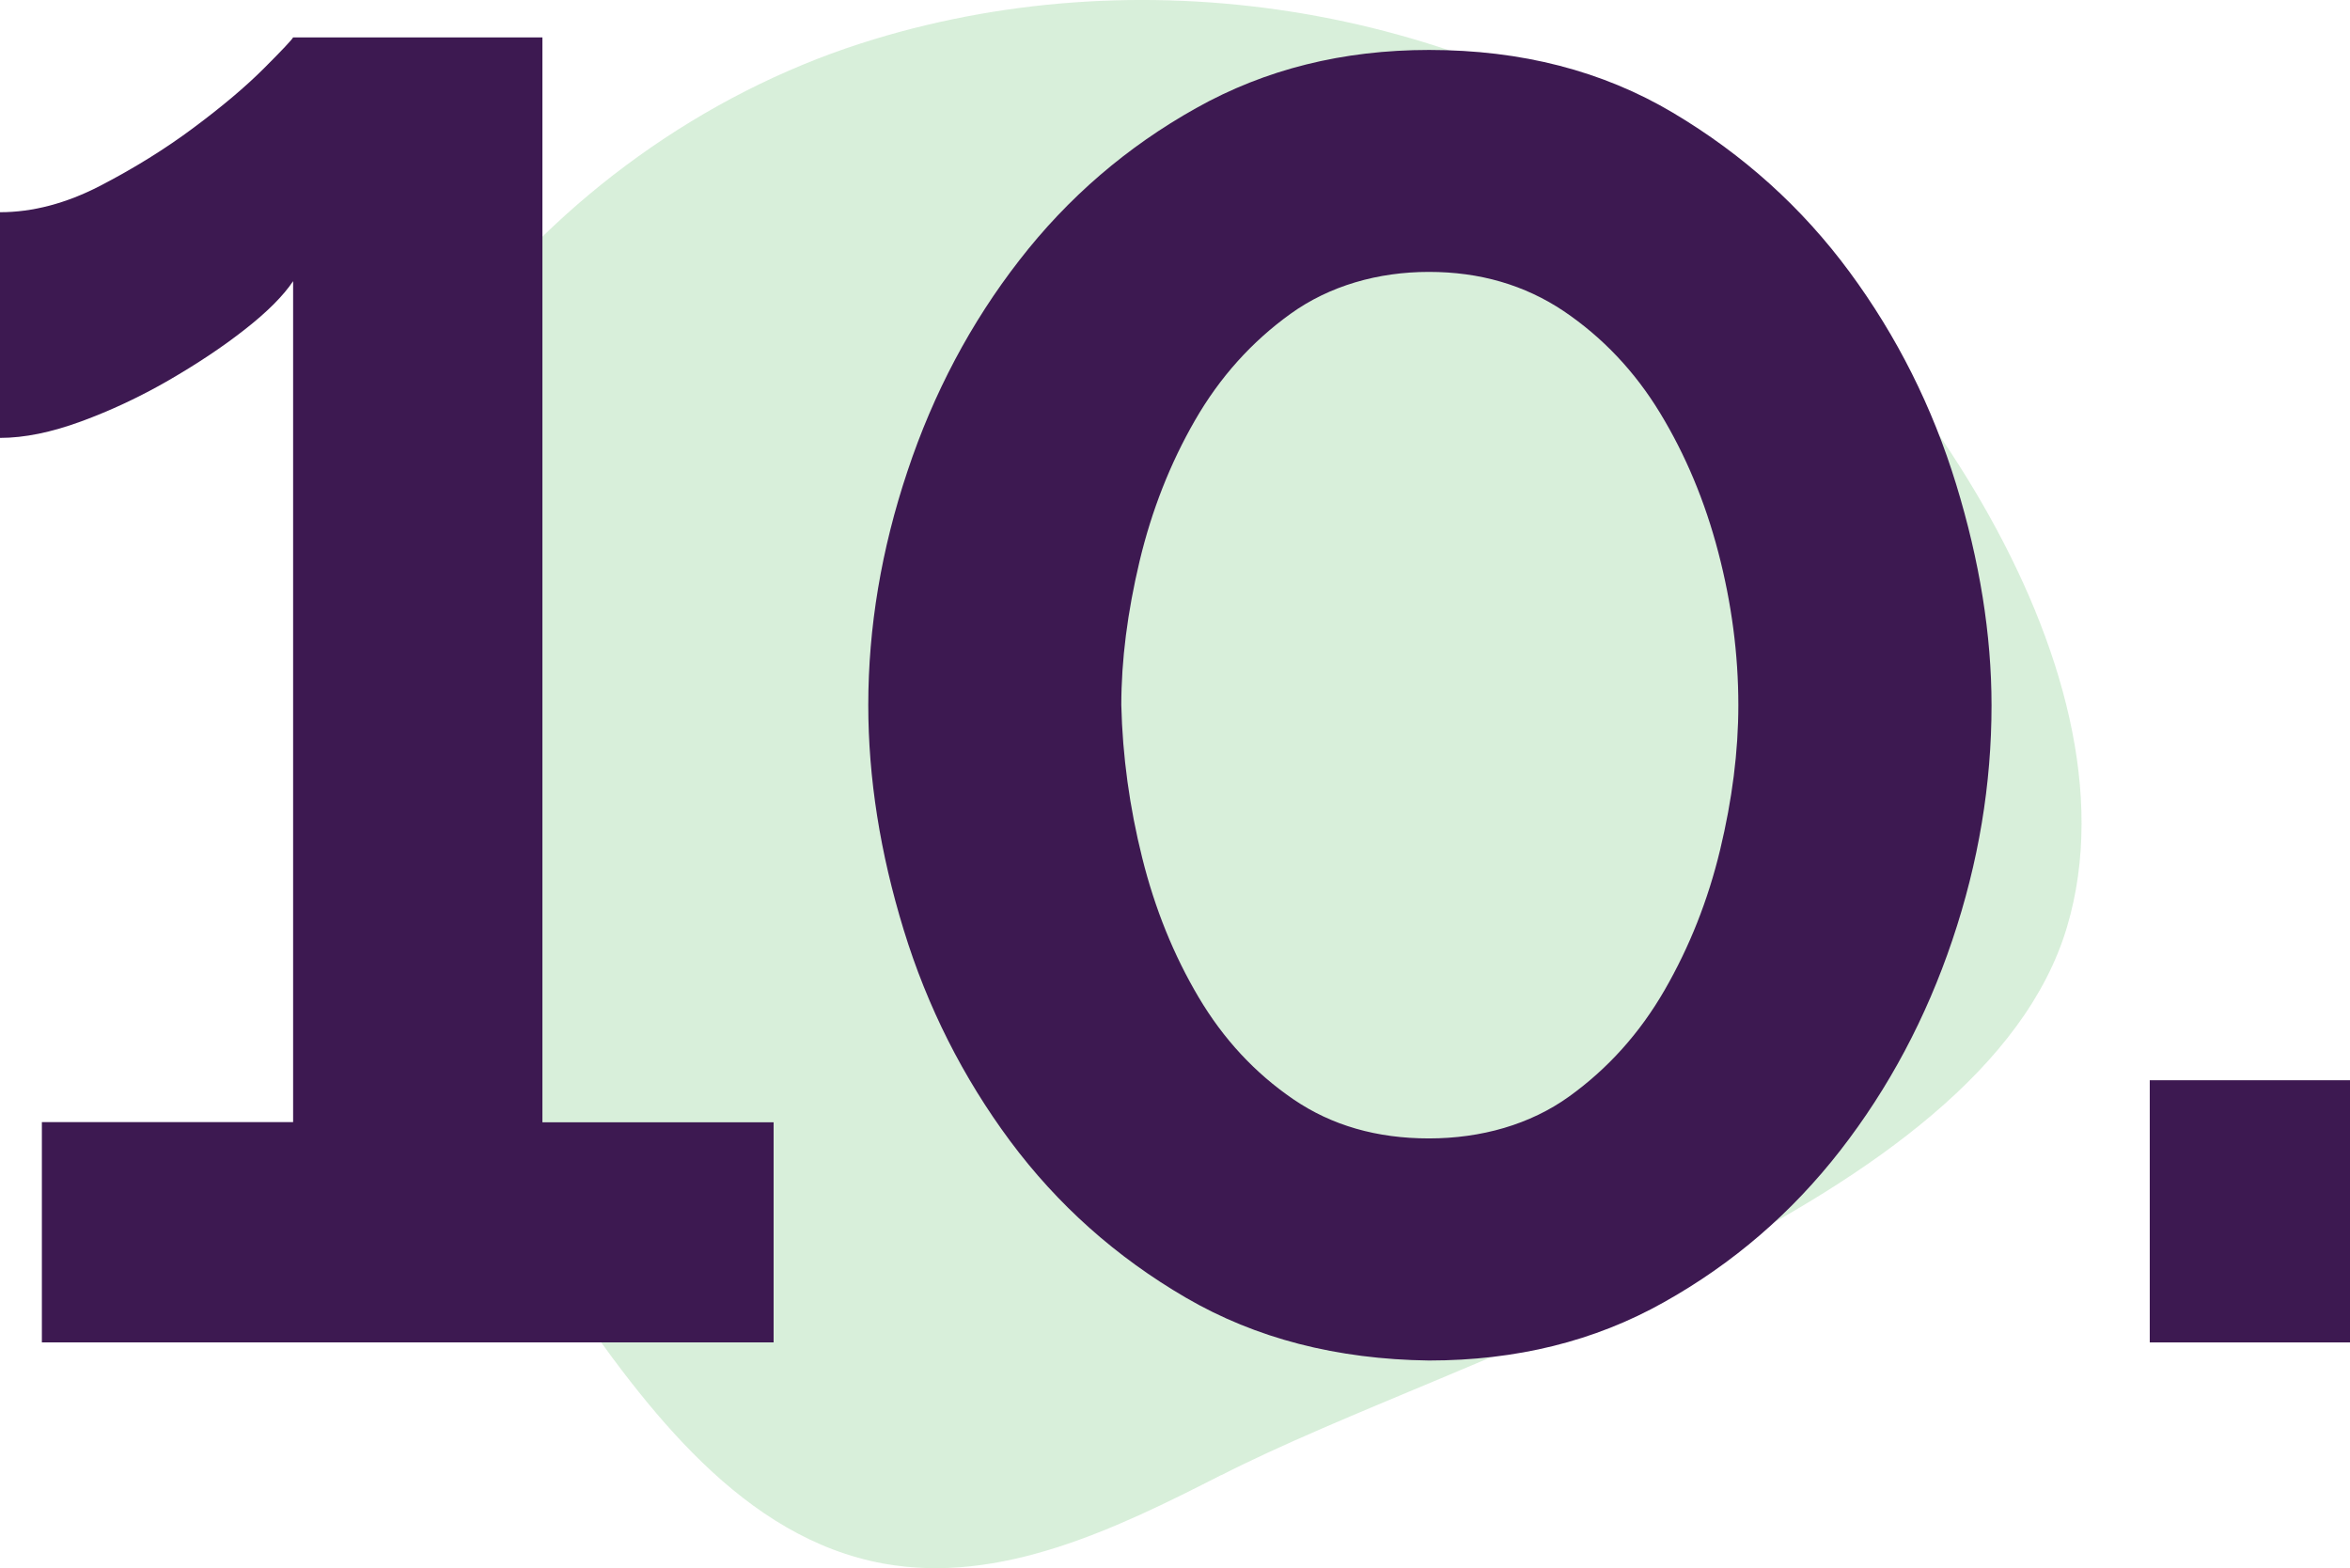
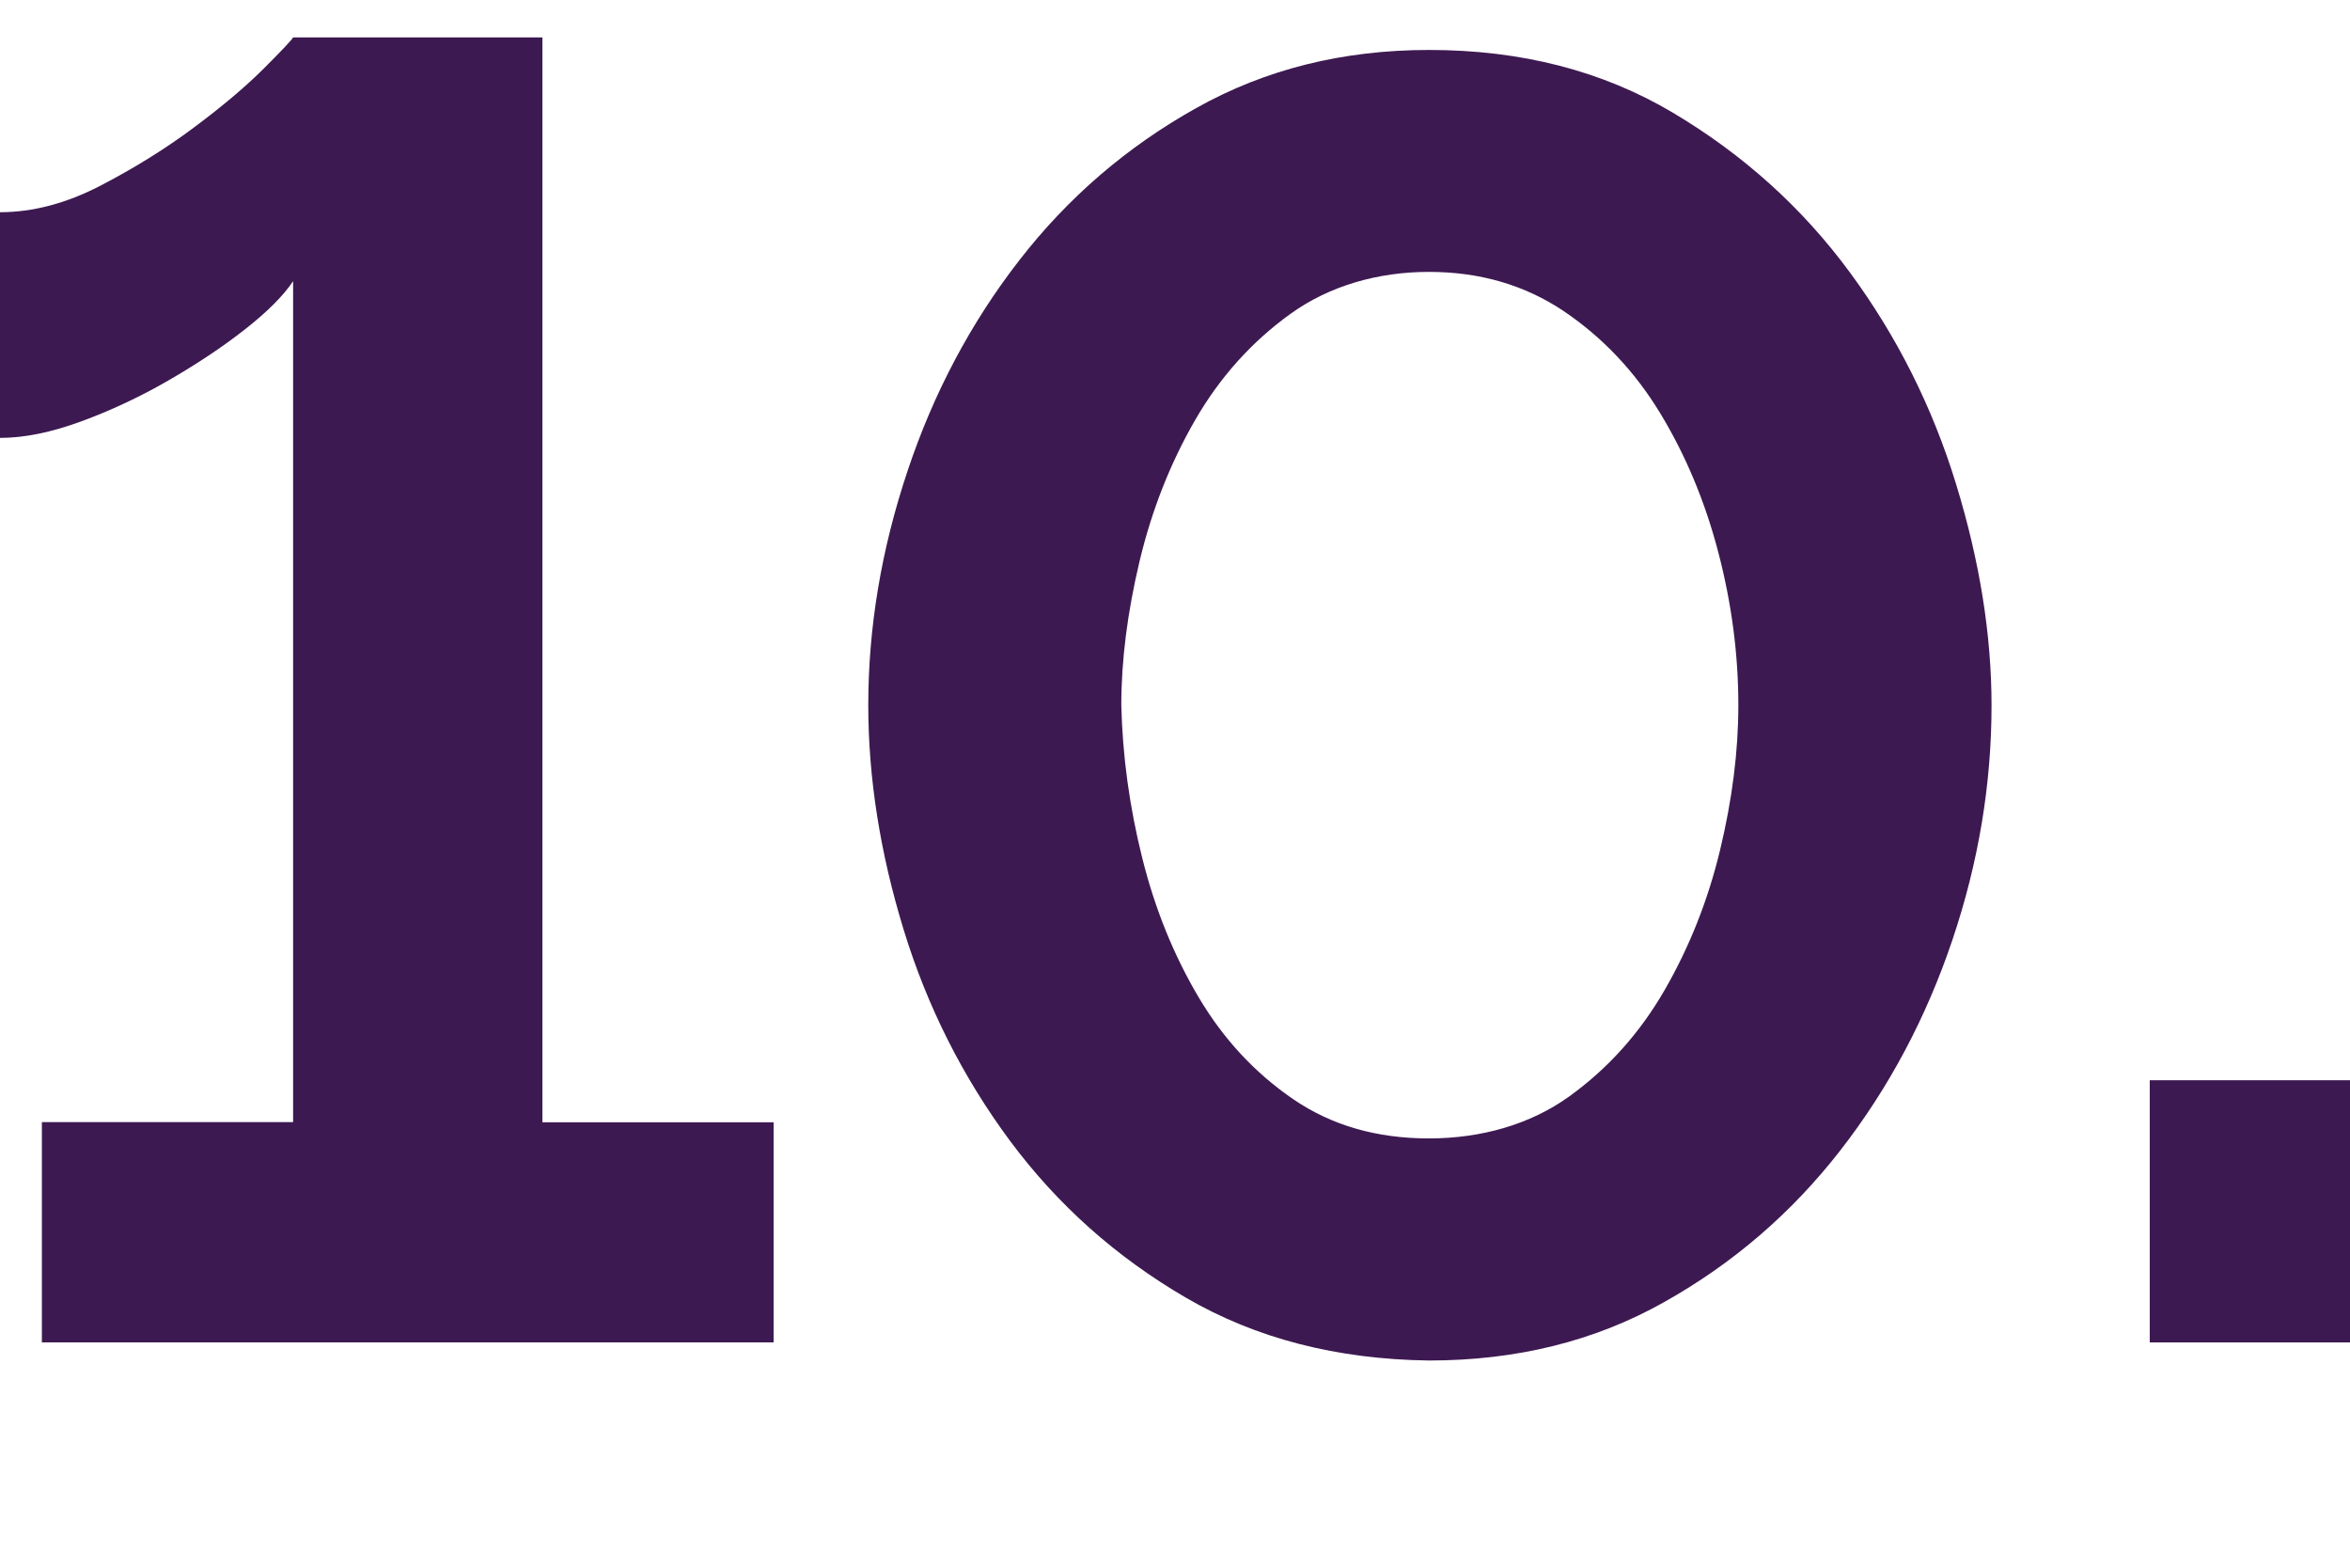
<svg xmlns="http://www.w3.org/2000/svg" id="Layer_1" viewBox="0 0 157.14 104.86">
  <defs>
    <style>.cls-1{fill:#3eb049;opacity:.2;}.cls-1,.cls-2{stroke-width:0px;}.cls-2{fill:#3d1951;}</style>
  </defs>
-   <path class="cls-1" d="m81.66,98.63c-7.06,3.61-14.77,7.33-22.57,5.92-9.41-1.71-15.81-10.24-21.24-18.12-7.17-10.41-14.55-21.36-16.06-33.91C19.16,30.59,36.5,9.69,57.54,2.91c18.51-5.96,39.76-2.63,55.55,8.72,13.24,9.51,30.38,32.67,25.13,50.34-5.58,18.83-40.9,28.65-56.56,36.67Z" />
  <path class="cls-2" d="m51.73,75.03v14.73H2.8v-14.73h16.8V18.8c-.65.97-1.72,2.05-3.23,3.23-1.5,1.18-3.21,2.31-5.11,3.41-1.91,1.1-3.85,2.01-5.84,2.74-1.99.73-3.79,1.1-5.42,1.1v-15.09c2.19,0,4.42-.59,6.69-1.76,2.27-1.18,4.36-2.47,6.27-3.9,1.91-1.42,3.47-2.74,4.69-3.96,1.22-1.22,1.87-1.91,1.95-2.07h16.67v72.54h15.46Z" />
  <path class="cls-2" d="m95.55,90.97c-6.17-.08-11.58-1.48-16.25-4.2-4.67-2.72-8.58-6.21-11.75-10.47-3.16-4.26-5.54-8.97-7.12-14.12-1.58-5.15-2.37-10.16-2.37-15.03,0-5.19.87-10.41,2.62-15.64,1.74-5.23,4.24-9.94,7.49-14.12,3.24-4.18,7.18-7.57,11.81-10.16,4.63-2.6,9.82-3.89,15.58-3.89,6.17,0,11.6,1.4,16.31,4.2,4.71,2.8,8.64,6.35,11.81,10.65,3.17,4.3,5.54,9.03,7.12,14.18,1.58,5.15,2.37,10.08,2.37,14.79,0,5.28-.87,10.51-2.62,15.7-1.75,5.19-4.24,9.88-7.49,14.06-3.25,4.18-7.18,7.57-11.81,10.16-4.62,2.6-9.86,3.89-15.7,3.89Zm-20.57-43.82c.08,3.41.55,6.82,1.4,10.22.85,3.41,2.11,6.51,3.77,9.31,1.66,2.8,3.77,5.07,6.33,6.82,2.56,1.75,5.58,2.62,9.07,2.62s6.77-.93,9.37-2.8c2.6-1.87,4.73-4.24,6.39-7.12,1.66-2.88,2.9-6,3.71-9.37.81-3.37,1.22-6.59,1.22-9.68,0-3.41-.45-6.82-1.34-10.22-.89-3.41-2.19-6.51-3.89-9.31-1.7-2.8-3.86-5.07-6.45-6.82-2.6-1.74-5.6-2.62-9.01-2.62s-6.65.93-9.25,2.8c-2.6,1.87-4.73,4.24-6.39,7.12-1.66,2.88-2.9,6.03-3.71,9.43-.81,3.41-1.22,6.61-1.22,9.62Z" />
  <path class="cls-2" d="m143.75,89.76v-17.53h13.39v17.53h-13.39Z" />
</svg>